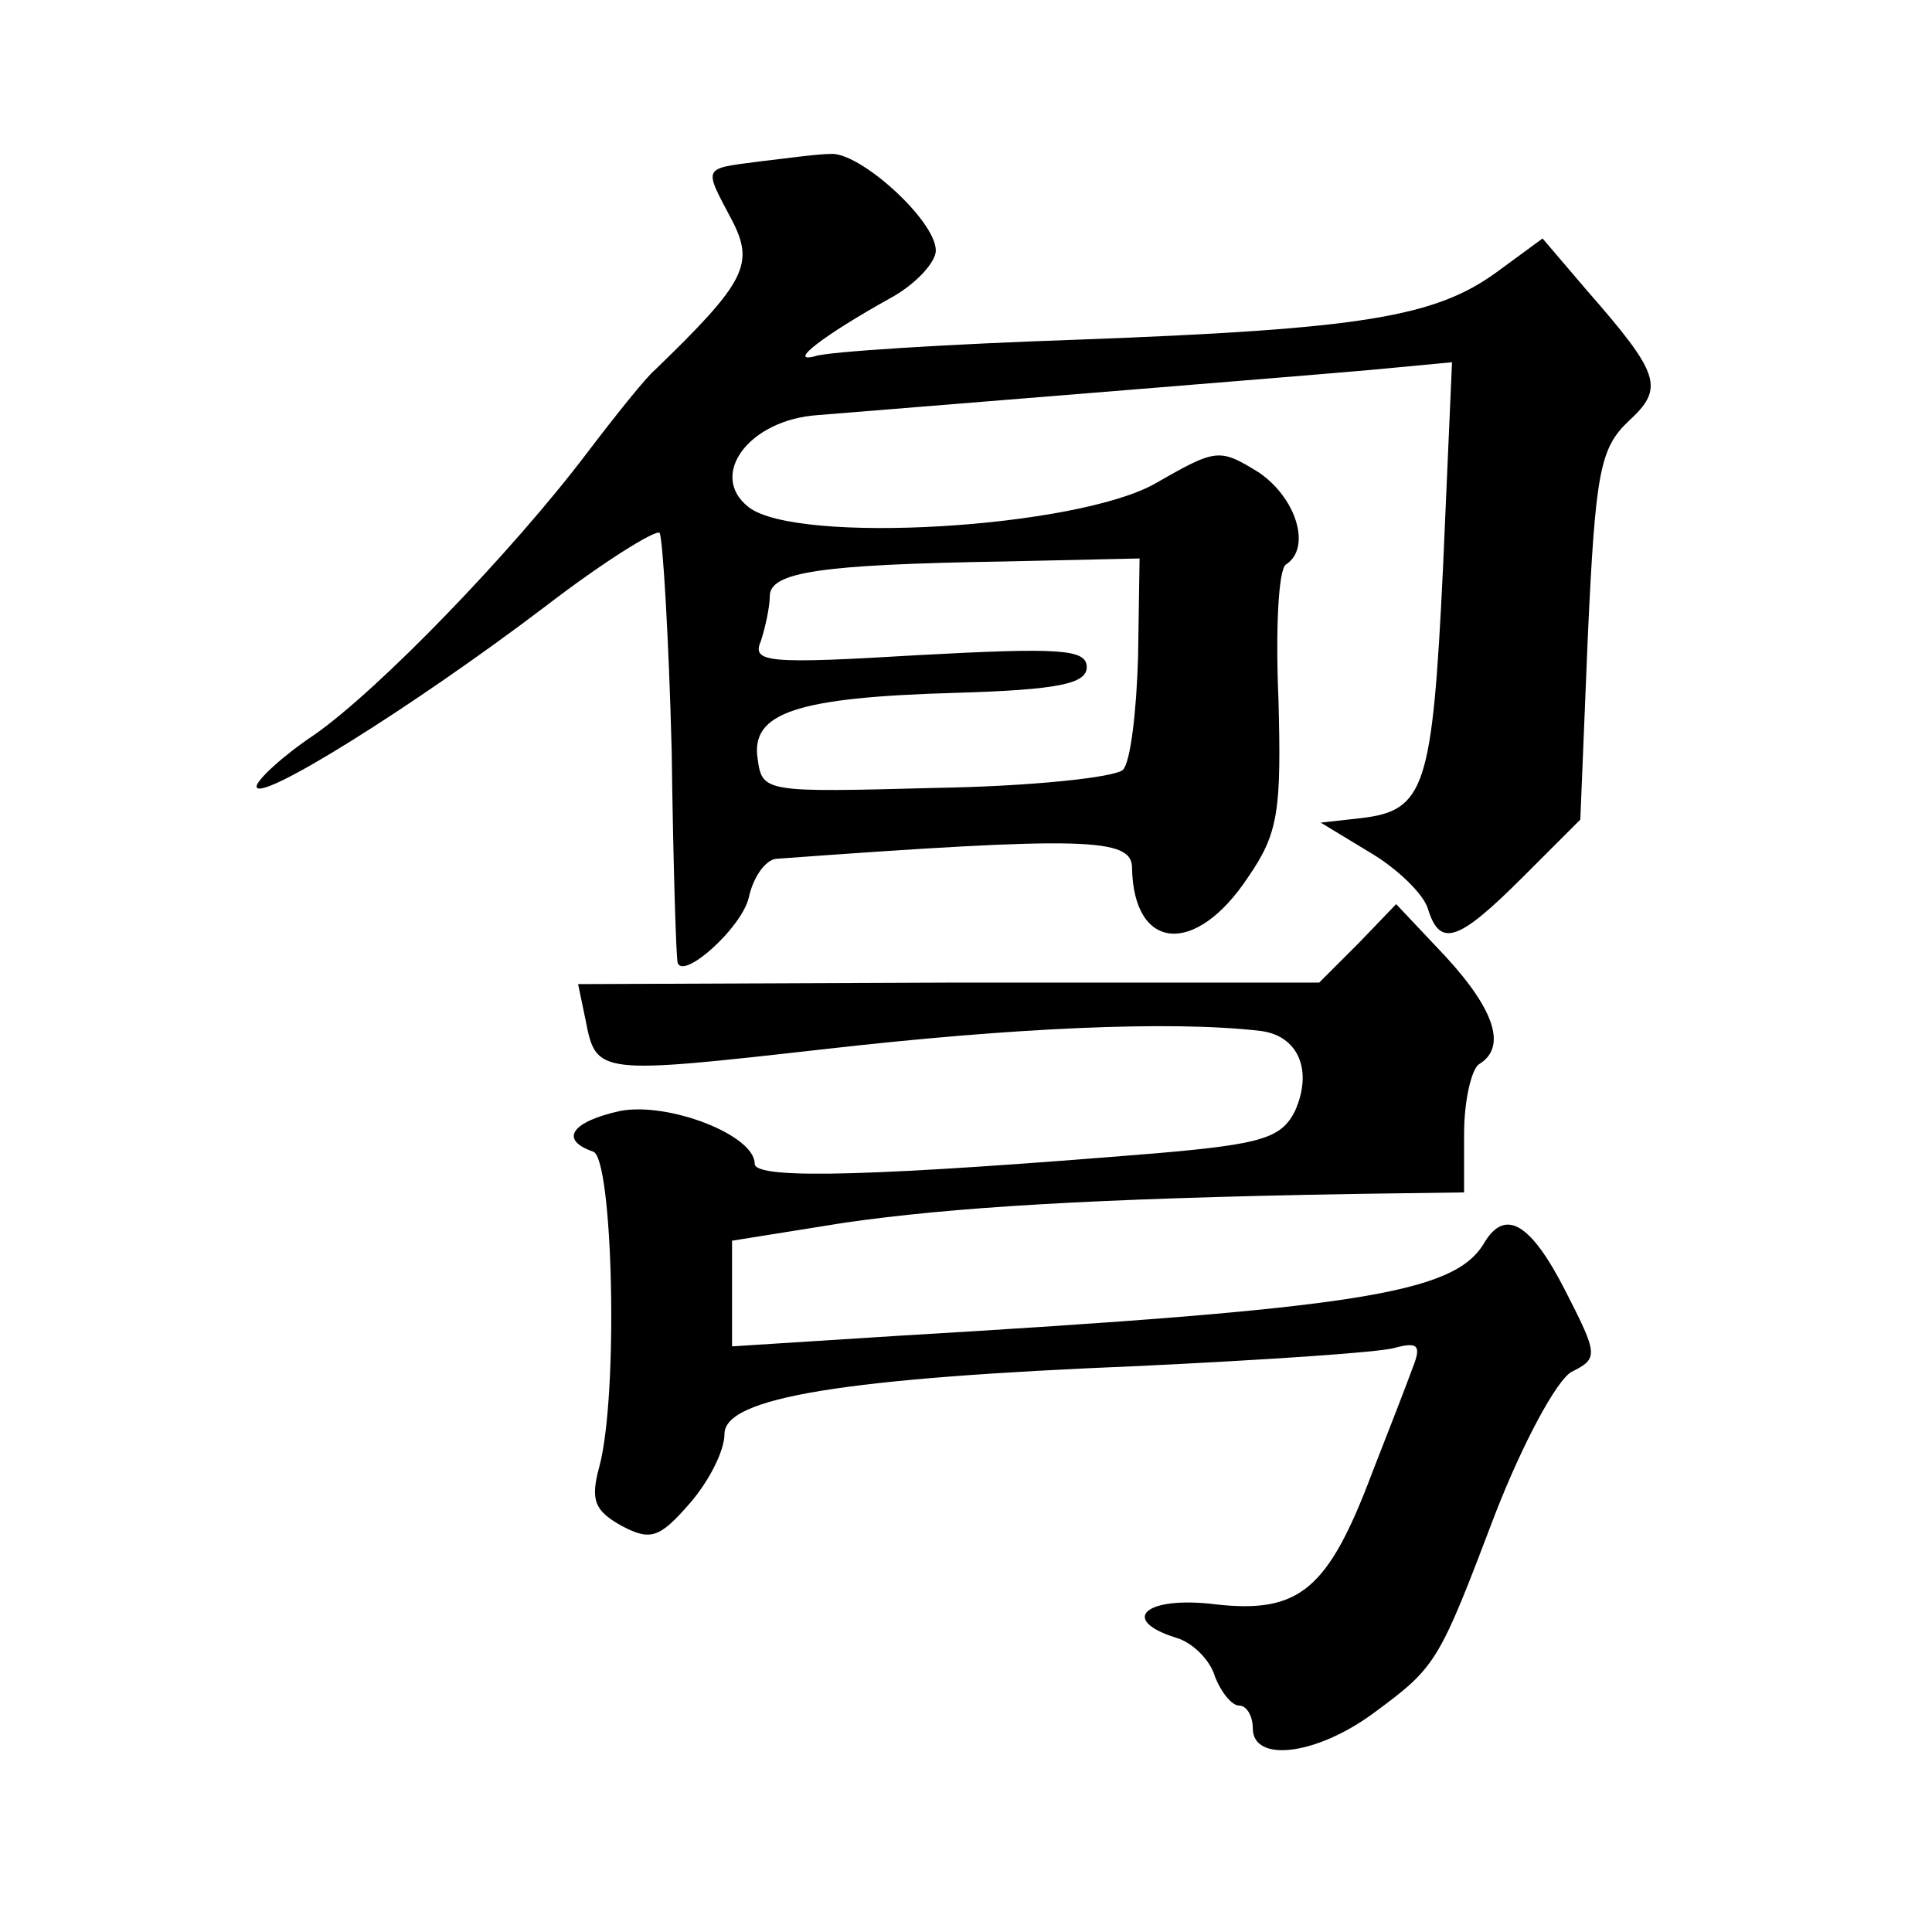
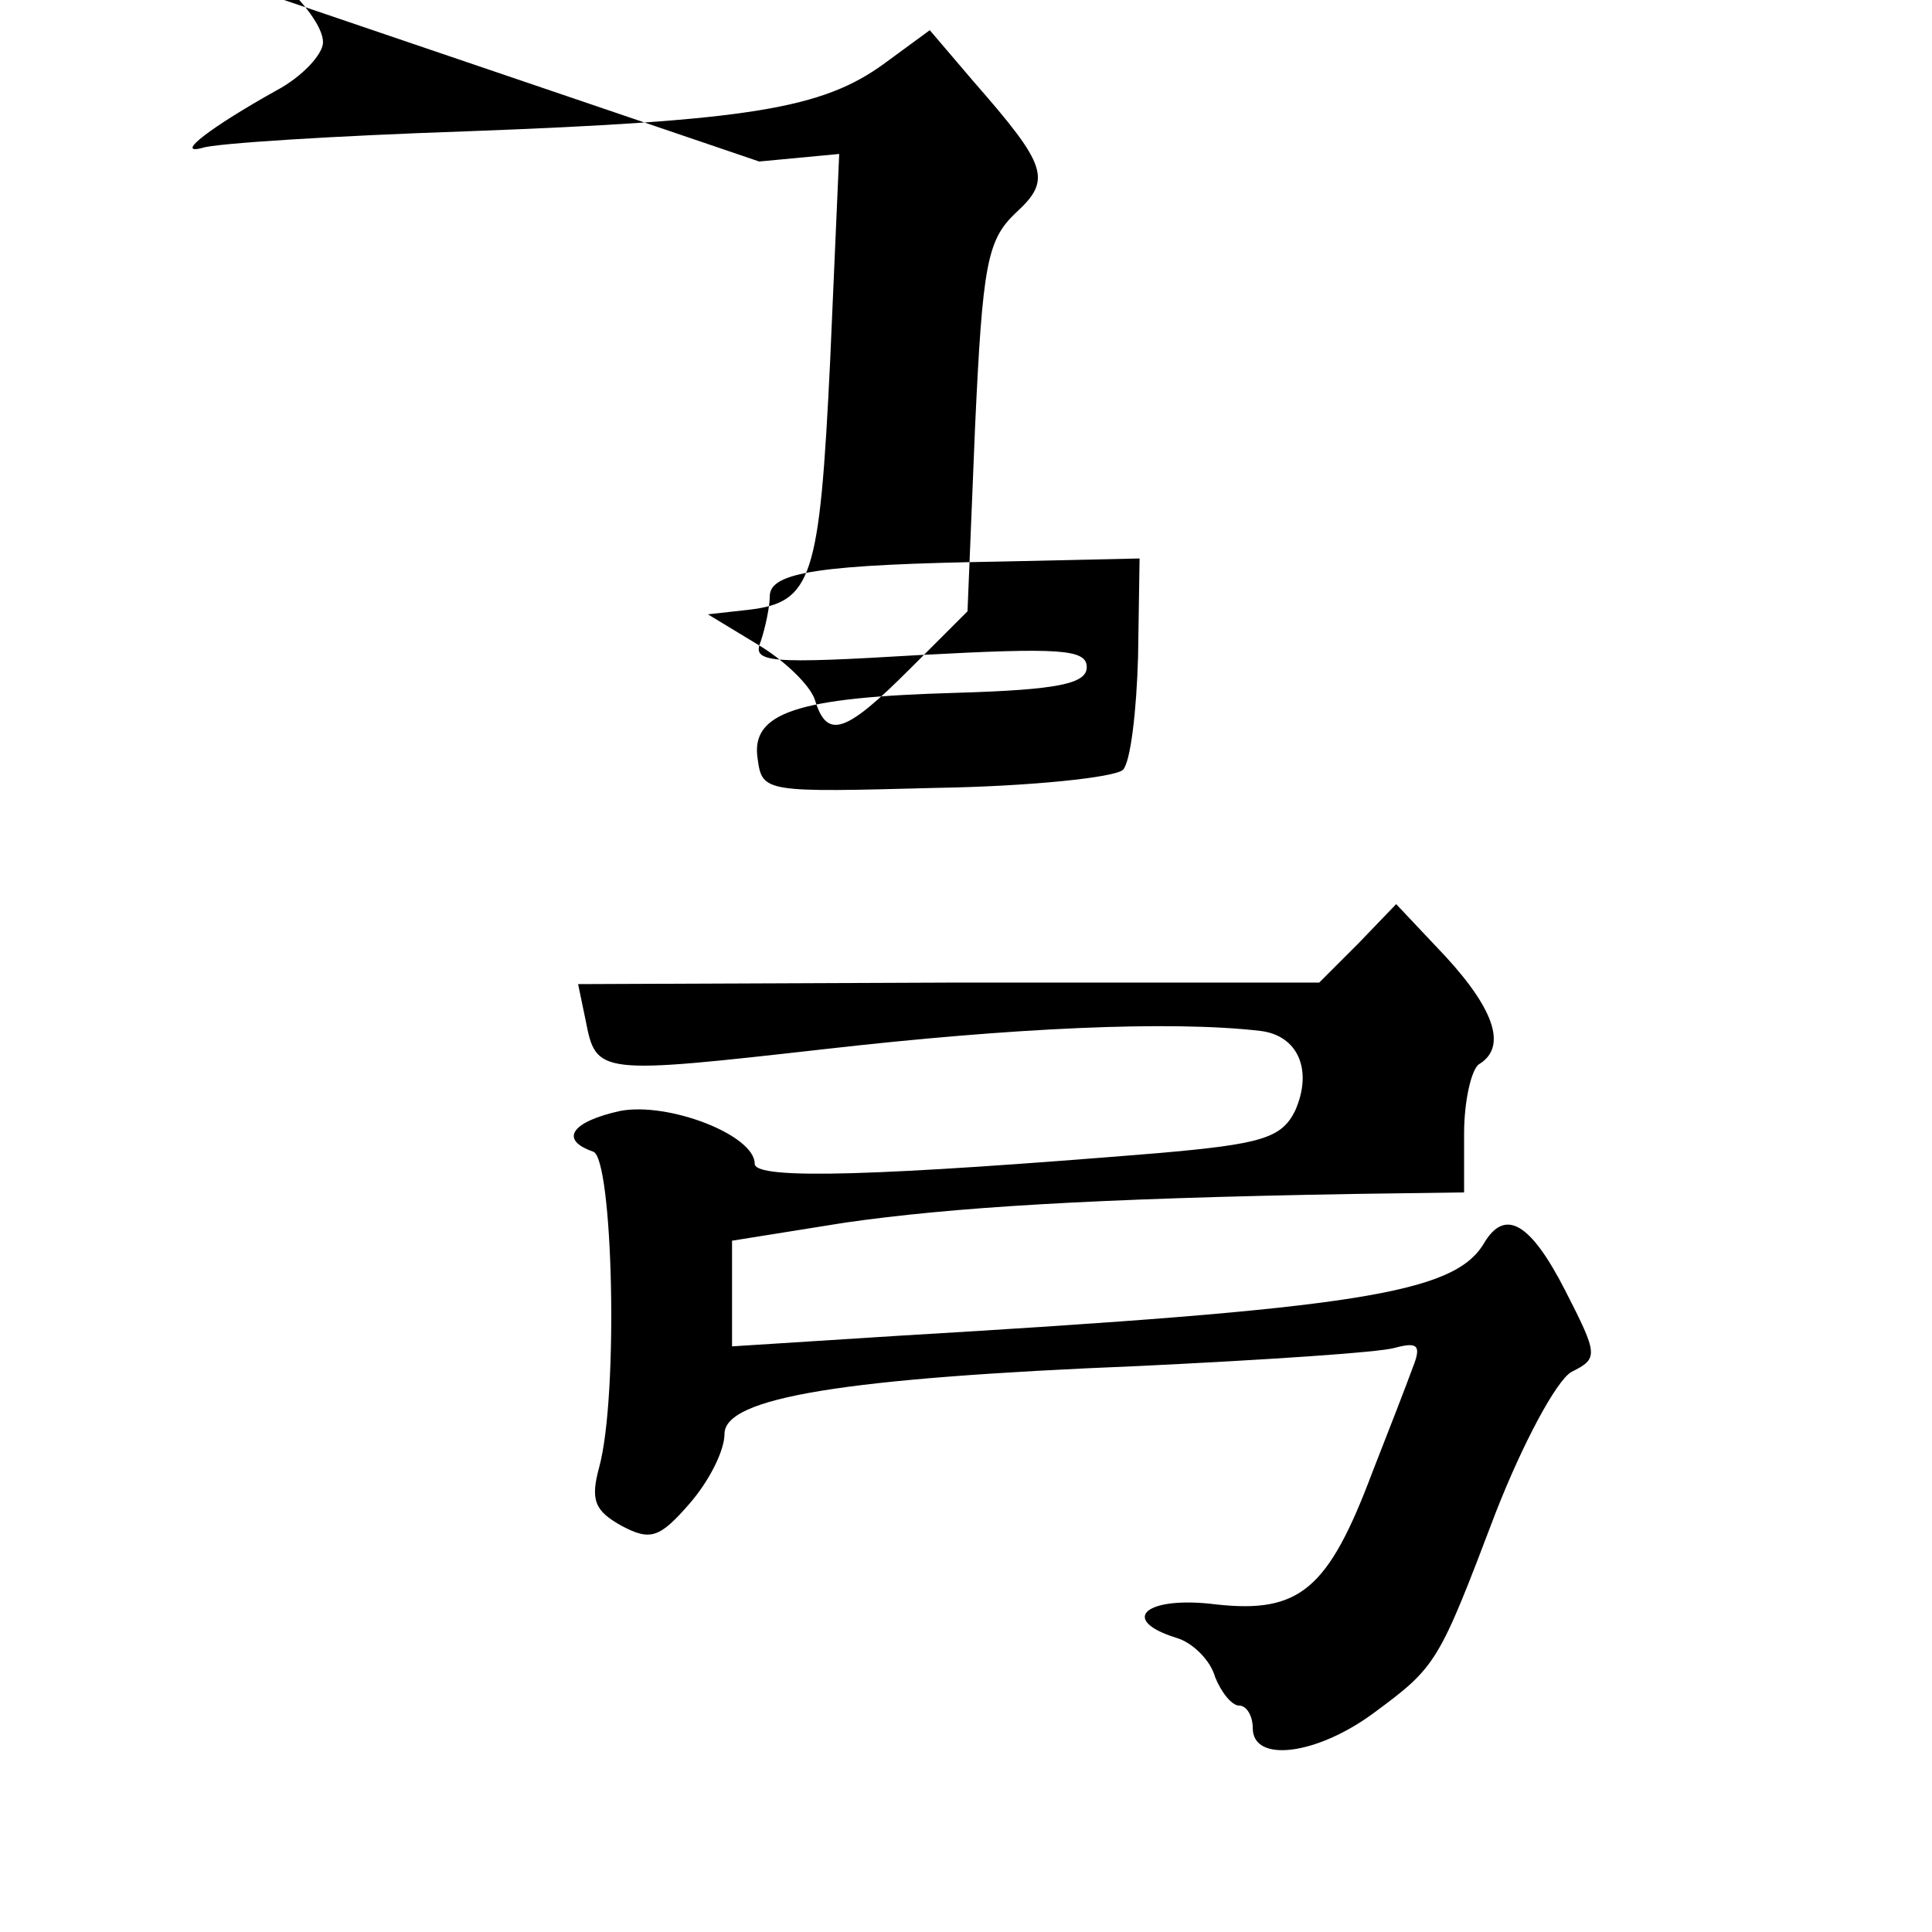
<svg xmlns="http://www.w3.org/2000/svg" version="1.0" width="128pt" height="128pt" viewBox="0 0 128 128" preserveAspectRatio="xMidYMid meet">
  <g transform="translate(0,128) scale(0.1,-0.1)" fill="#0" stroke="none">
-     <path d="M503 1173 c-38 -5 -37 -3 -18 -39 15 -29 9 -41 -51 -99 -6 -5 -26 -30 -45 -55 -50 -66 -138 -157 -181 -187 -21 -14 -38 -30 -38 -34 0 -12 104 53 191 119 39 30 73 51 76 49 2 -3 6 -67 8 -144 1 -76 3 -139 4 -141 4 -11 42 23 47 43 3 14 11 25 18 26 205 15 236 14 236 -6 1 -55 42 -59 77 -6 20 29 22 44 20 118 -2 46 0 86 5 89 17 11 7 44 -18 61 -26 16 -28 16 -68 -7 -52 -30 -238 -41 -270 -16 -27 21 0 58 46 61 123 10 322 26 367 30 l53 5 -6 -137 c-7 -145 -12 -160 -54 -165 l-27 -3 33 -20 c17 -10 35 -27 38 -37 8 -26 20 -22 63 21 l38 38 5 122 c5 108 8 124 27 142 24 22 21 31 -28 87 l-29 34 -30 -22 c-41 -30 -89 -38 -277 -45 -88 -3 -167 -8 -175 -11 -19 -5 6 14 49 38 17 9 31 24 31 32 0 20 -51 66 -70 64 -8 0 -30 -3 -47 -5z m251 -328 c-1 -36 -5 -70 -10 -75 -5 -5 -61 -11 -124 -12 -113 -3 -115 -3 -118 19 -5 31 26 41 132 44 67 2 86 6 86 17 0 12 -18 13 -111 8 -100 -6 -111 -5 -105 9 3 9 6 23 6 30 0 16 33 21 155 23 l90 2 -1 -65z M900 655 l-26 -26 -245 0 -246 -1 5 -24 c7 -36 8 -36 159 -19 123 14 228 19 288 12 25 -3 35 -26 23 -53 -9 -18 -22 -22 -91 -28 -183 -15 -267 -18 -267 -7 0 19 -57 41 -89 35 -32 -7 -41 -19 -18 -27 13 -4 17 -161 4 -209 -6 -22 -3 -29 15 -39 19 -10 25 -8 45 15 13 15 23 35 23 46 0 24 78 37 275 45 83 4 159 9 169 12 15 4 18 2 12 -13 -4 -11 -16 -42 -27 -70 -29 -77 -48 -93 -103 -87 -47 6 -65 -10 -27 -22 11 -3 23 -15 26 -26 4 -10 11 -19 16 -19 5 0 9 -7 9 -15 0 -23 42 -18 80 10 42 31 43 33 81 133 18 46 40 87 50 93 18 9 18 11 -4 54 -23 45 -40 55 -54 31 -20 -33 -84 -43 -388 -61 l-110 -7 0 35 0 35 75 12 c70 10 162 16 338 19 l72 1 0 39 c0 22 5 43 10 46 18 11 11 35 -22 71 l-33 35 -25 -26z" />
+     <path d="M503 1173 l53 5 -6 -137 c-7 -145 -12 -160 -54 -165 l-27 -3 33 -20 c17 -10 35 -27 38 -37 8 -26 20 -22 63 21 l38 38 5 122 c5 108 8 124 27 142 24 22 21 31 -28 87 l-29 34 -30 -22 c-41 -30 -89 -38 -277 -45 -88 -3 -167 -8 -175 -11 -19 -5 6 14 49 38 17 9 31 24 31 32 0 20 -51 66 -70 64 -8 0 -30 -3 -47 -5z m251 -328 c-1 -36 -5 -70 -10 -75 -5 -5 -61 -11 -124 -12 -113 -3 -115 -3 -118 19 -5 31 26 41 132 44 67 2 86 6 86 17 0 12 -18 13 -111 8 -100 -6 -111 -5 -105 9 3 9 6 23 6 30 0 16 33 21 155 23 l90 2 -1 -65z M900 655 l-26 -26 -245 0 -246 -1 5 -24 c7 -36 8 -36 159 -19 123 14 228 19 288 12 25 -3 35 -26 23 -53 -9 -18 -22 -22 -91 -28 -183 -15 -267 -18 -267 -7 0 19 -57 41 -89 35 -32 -7 -41 -19 -18 -27 13 -4 17 -161 4 -209 -6 -22 -3 -29 15 -39 19 -10 25 -8 45 15 13 15 23 35 23 46 0 24 78 37 275 45 83 4 159 9 169 12 15 4 18 2 12 -13 -4 -11 -16 -42 -27 -70 -29 -77 -48 -93 -103 -87 -47 6 -65 -10 -27 -22 11 -3 23 -15 26 -26 4 -10 11 -19 16 -19 5 0 9 -7 9 -15 0 -23 42 -18 80 10 42 31 43 33 81 133 18 46 40 87 50 93 18 9 18 11 -4 54 -23 45 -40 55 -54 31 -20 -33 -84 -43 -388 -61 l-110 -7 0 35 0 35 75 12 c70 10 162 16 338 19 l72 1 0 39 c0 22 5 43 10 46 18 11 11 35 -22 71 l-33 35 -25 -26z" />
  </g>
</svg>